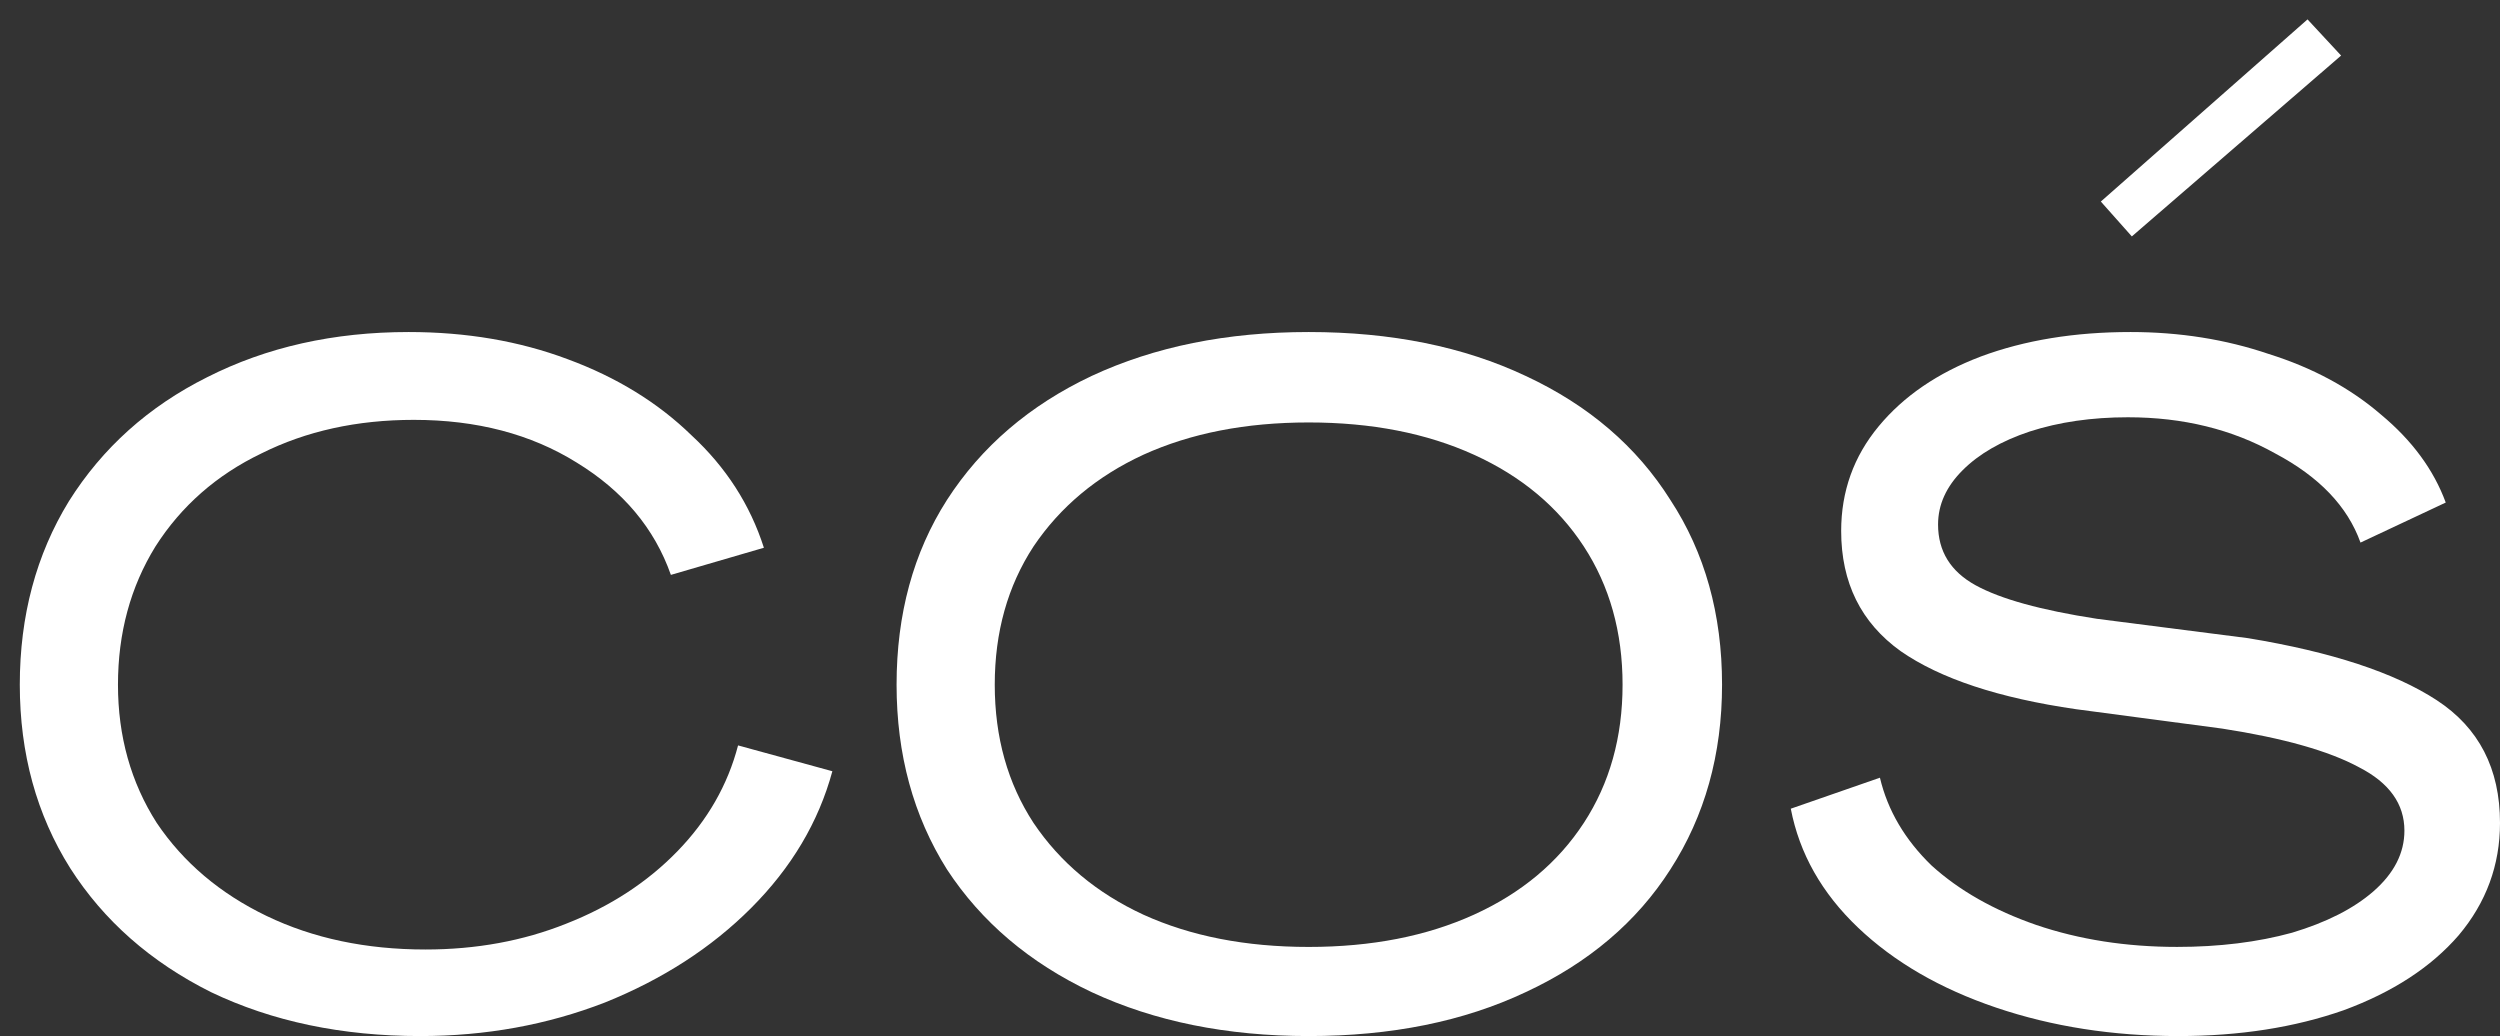
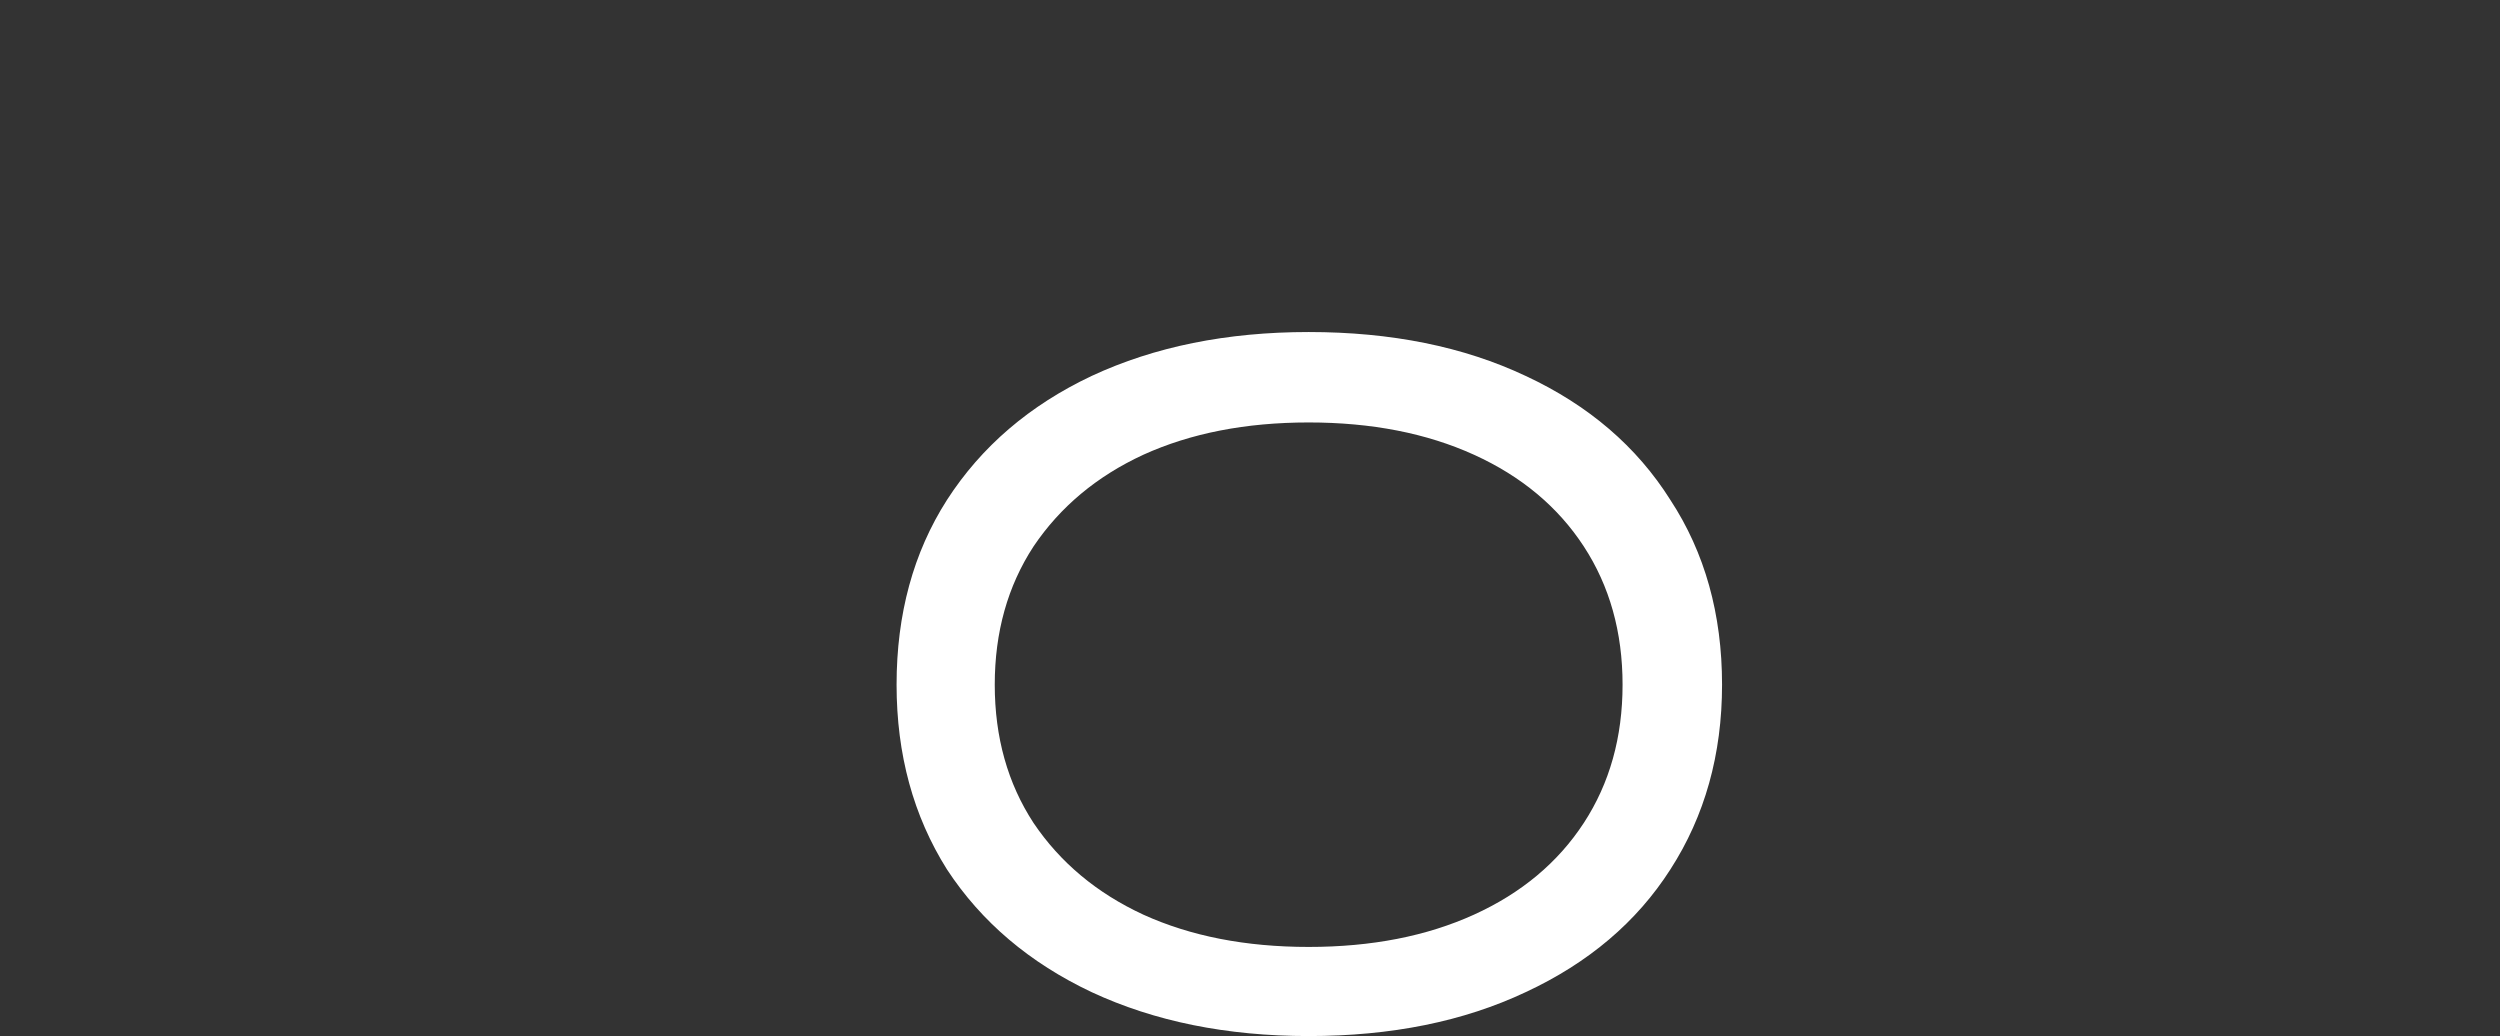
<svg xmlns="http://www.w3.org/2000/svg" width="111" height="46" viewBox="0 0 111 46" fill="none">
  <rect x="0" y="0" width="111" height="46" fill="#333333" stroke="none" />
-   <path d="M96.718 46.001C93.812 46.001 91.117 45.58 88.631 44.739C86.145 43.898 84.1 42.713 82.494 41.183C80.888 39.654 79.894 37.895 79.511 35.906L83.469 34.53C83.813 35.983 84.578 37.283 85.763 38.43C86.987 39.539 88.535 40.418 90.409 41.068C92.321 41.718 94.405 42.043 96.661 42.043C98.535 42.043 100.236 41.833 101.766 41.413C103.295 40.954 104.5 40.342 105.379 39.577C106.297 38.774 106.756 37.876 106.756 36.881C106.756 35.696 106.087 34.759 104.748 34.071C103.41 33.344 101.383 32.771 98.668 32.35L92.187 31.49C88.746 30.993 86.145 30.132 84.387 28.909C82.628 27.647 81.748 25.869 81.748 23.575C81.748 21.816 82.303 20.267 83.412 18.929C84.52 17.59 86.031 16.558 87.943 15.831C89.893 15.105 92.111 14.742 94.596 14.742C96.776 14.742 98.821 15.067 100.733 15.717C102.683 16.328 104.347 17.227 105.723 18.413C107.1 19.56 108.056 20.86 108.591 22.313L104.806 24.091C104.232 22.485 102.97 21.166 101.02 20.133C99.108 19.062 96.929 18.527 94.481 18.527C92.875 18.527 91.422 18.738 90.122 19.158C88.86 19.579 87.866 20.152 87.14 20.879C86.413 21.605 86.05 22.408 86.05 23.288C86.05 24.473 86.604 25.372 87.713 25.984C88.822 26.595 90.619 27.092 93.105 27.475L99.816 28.335C103.525 28.947 106.316 29.865 108.19 31.088C110.063 32.312 111 34.128 111 36.537C111 38.411 110.388 40.074 109.165 41.527C107.941 42.942 106.239 44.051 104.06 44.854C101.88 45.619 99.433 46.001 96.718 46.001ZM94.653 10.497L93.277 8.949L102.454 0.861L103.945 2.467L94.653 10.497Z" fill="white" />
  <path d="M58.105 46.001C54.472 46.001 51.26 45.351 48.469 44.051C45.716 42.751 43.574 40.935 42.045 38.602C40.553 36.231 39.808 33.497 39.808 30.4C39.808 27.265 40.553 24.531 42.045 22.198C43.574 19.827 45.716 17.992 48.469 16.692C51.26 15.392 54.472 14.742 58.105 14.742C61.776 14.742 64.987 15.392 67.741 16.692C70.532 17.992 72.673 19.827 74.165 22.198C75.694 24.531 76.459 27.265 76.459 30.4C76.459 33.497 75.694 36.231 74.165 38.602C72.673 40.935 70.532 42.751 67.741 44.051C64.987 45.351 61.776 46.001 58.105 46.001ZM58.105 42.044C60.896 42.044 63.343 41.566 65.446 40.61C67.549 39.654 69.174 38.296 70.322 36.537C71.469 34.778 72.042 32.733 72.042 30.4C72.042 28.068 71.469 26.022 70.322 24.263C69.174 22.504 67.549 21.146 65.446 20.191C63.343 19.235 60.896 18.757 58.105 18.757C55.313 18.757 52.866 19.235 50.763 20.191C48.698 21.146 47.073 22.504 45.888 24.263C44.74 26.022 44.167 28.068 44.167 30.4C44.167 32.733 44.74 34.778 45.888 36.537C47.073 38.296 48.698 39.654 50.763 40.61C52.866 41.566 55.313 42.044 58.105 42.044Z" fill="white" />
-   <path d="M18.66 46.001C15.18 46.001 12.083 45.351 9.368 44.051C6.691 42.713 4.607 40.877 3.116 38.545C1.625 36.174 0.879 33.459 0.879 30.4C0.879 27.341 1.606 24.626 3.059 22.255C4.55 19.885 6.596 18.049 9.196 16.749C11.834 15.411 14.817 14.742 18.144 14.742C20.706 14.742 23.057 15.143 25.198 15.946C27.378 16.749 29.213 17.877 30.705 19.33C32.234 20.745 33.305 22.408 33.917 24.32L29.787 25.525C29.061 23.46 27.665 21.797 25.6 20.535C23.573 19.273 21.164 18.642 18.373 18.642C15.849 18.642 13.593 19.139 11.605 20.133C9.617 21.089 8.049 22.466 6.902 24.263C5.793 26.06 5.238 28.106 5.238 30.4C5.238 32.694 5.812 34.74 6.959 36.537C8.144 38.296 9.77 39.673 11.834 40.667C13.899 41.661 16.251 42.158 18.889 42.158C21.145 42.158 23.229 41.776 25.141 41.011C27.091 40.246 28.735 39.176 30.074 37.799C31.412 36.422 32.311 34.855 32.77 33.096L36.957 34.243C36.345 36.499 35.14 38.526 33.343 40.323C31.584 42.082 29.424 43.477 26.862 44.51C24.3 45.504 21.566 46.001 18.66 46.001Z" fill="white" />
</svg>